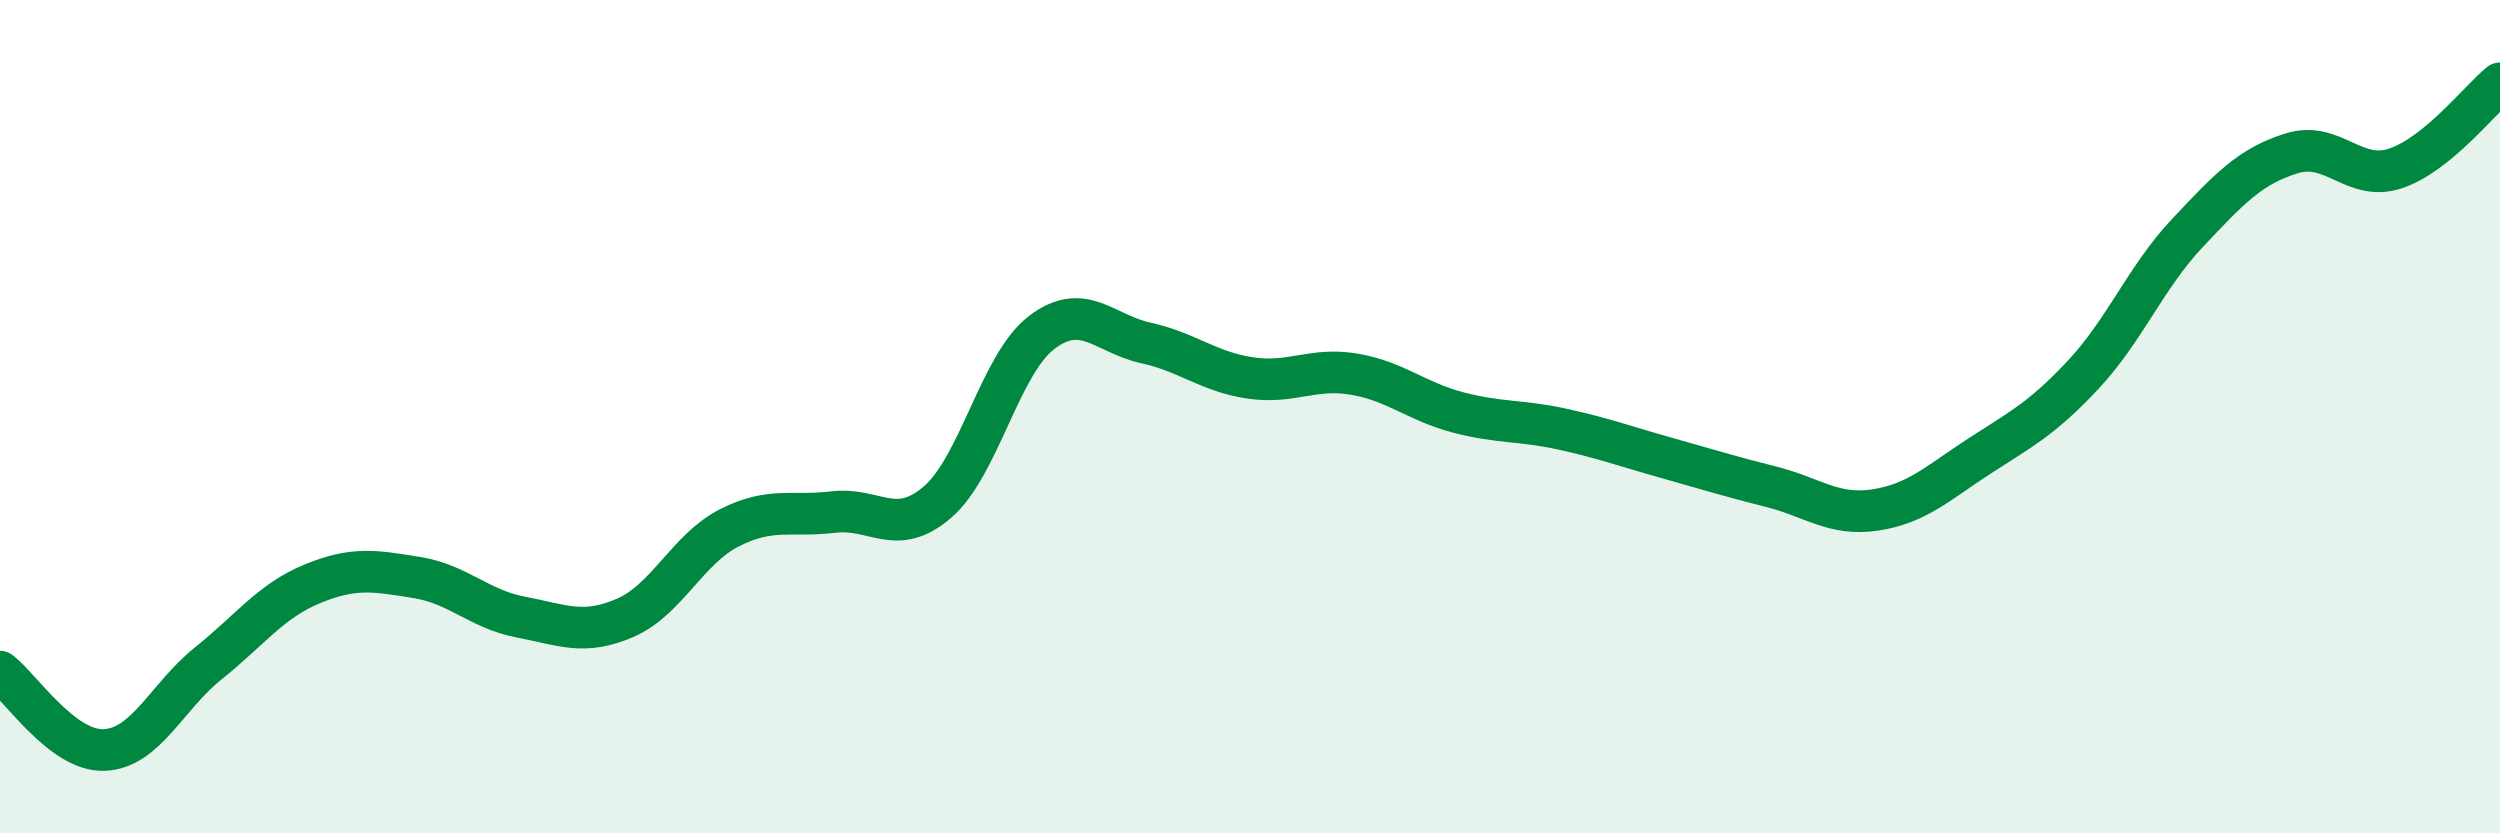
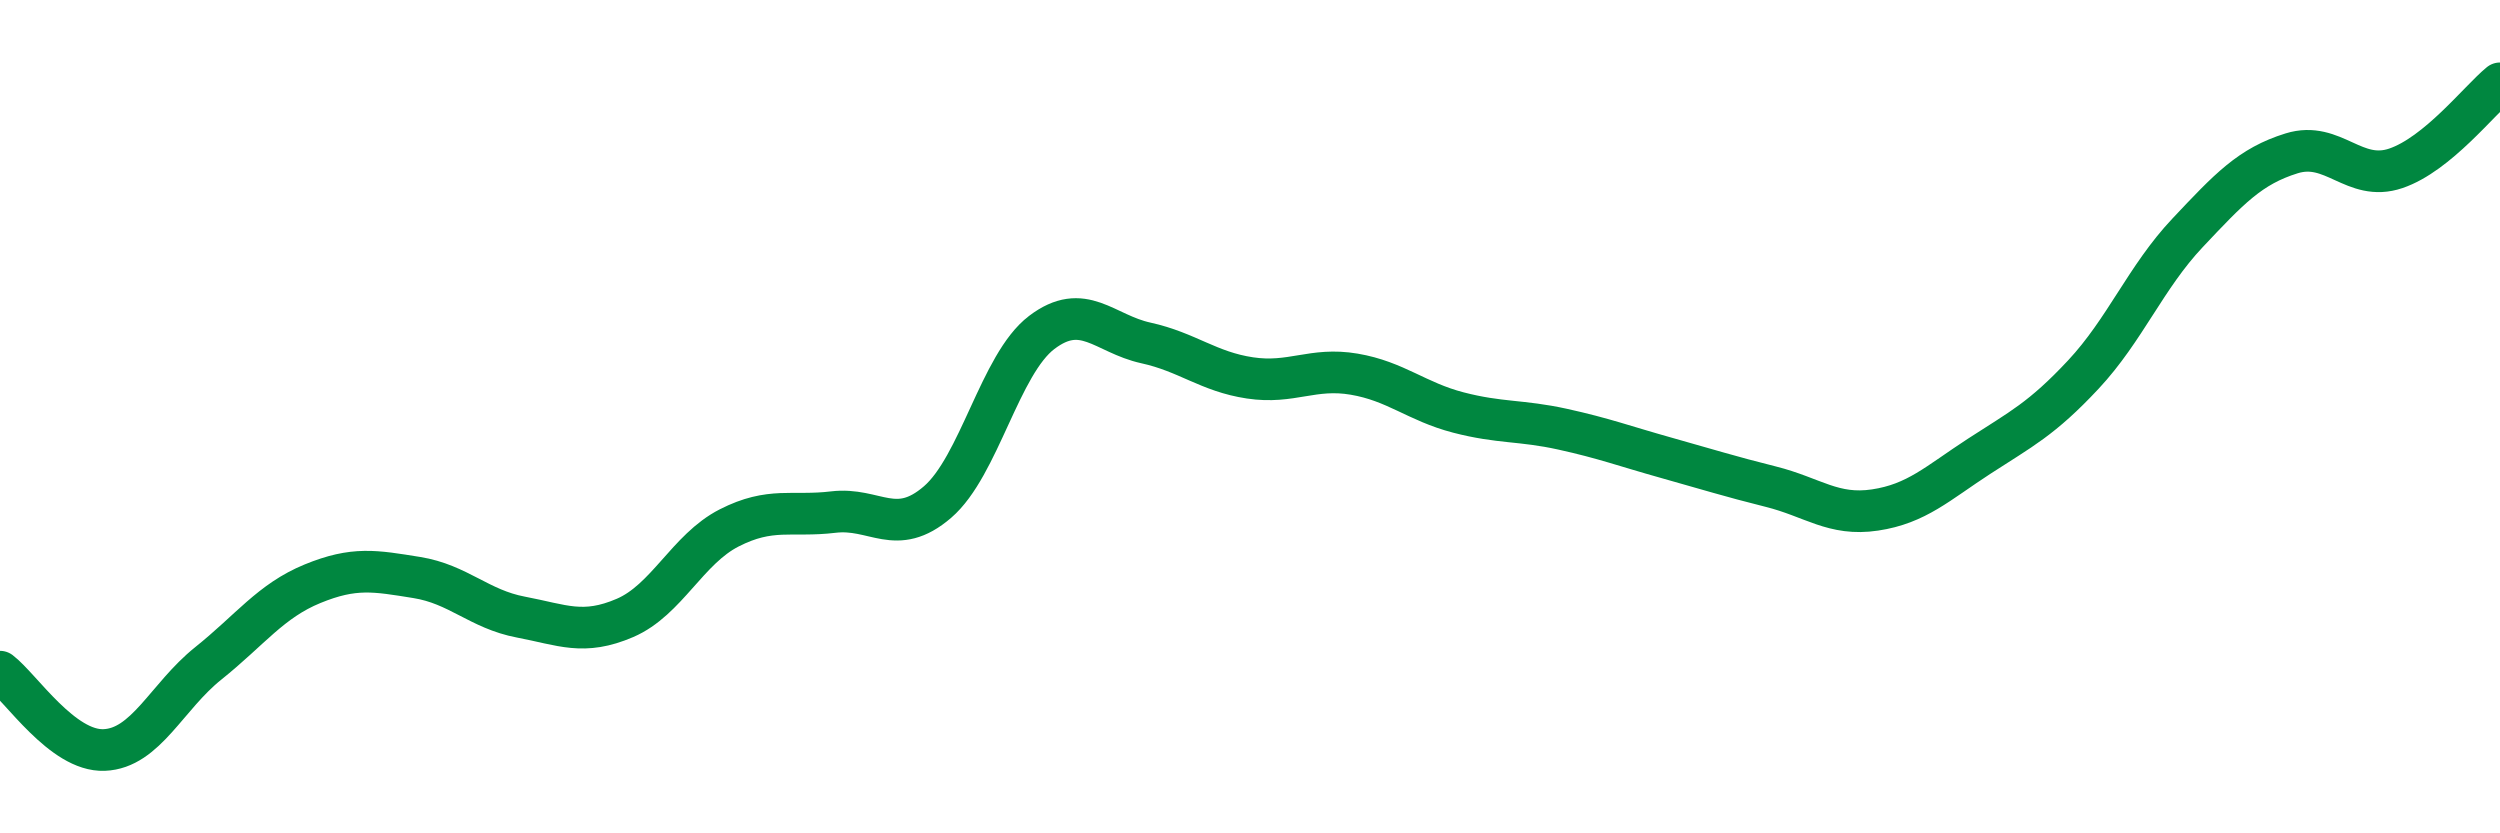
<svg xmlns="http://www.w3.org/2000/svg" width="60" height="20" viewBox="0 0 60 20">
-   <path d="M 0,16.12 C 0.5,16.5 1.5,18.04 2.5,18 C 3.5,17.96 4,16.72 5,15.92 C 6,15.12 6.5,14.42 7.5,14.01 C 8.5,13.6 9,13.7 10,13.86 C 11,14.02 11.5,14.62 12.5,14.81 C 13.5,15 14,15.26 15,14.83 C 16,14.4 16.5,13.18 17.5,12.67 C 18.5,12.16 19,12.41 20,12.29 C 21,12.17 21.5,12.91 22.5,12.05 C 23.5,11.19 24,8.74 25,7.98 C 26,7.22 26.5,8.01 27.5,8.23 C 28.5,8.45 29,8.92 30,9.07 C 31,9.22 31.5,8.81 32.5,8.98 C 33.5,9.15 34,9.64 35,9.9 C 36,10.16 36.5,10.08 37.5,10.3 C 38.5,10.52 39,10.71 40,10.99 C 41,11.27 41.5,11.43 42.5,11.68 C 43.5,11.93 44,12.39 45,12.24 C 46,12.09 46.5,11.6 47.5,10.95 C 48.5,10.3 49,10.06 50,8.99 C 51,7.92 51.5,6.65 52.5,5.59 C 53.5,4.53 54,3.99 55,3.68 C 56,3.37 56.5,4.38 57.5,4.04 C 58.5,3.7 59.5,2.41 60,2L60 20L0 20Z" fill="#008740" opacity="0.1" stroke-linecap="round" stroke-linejoin="round" />
  <path d="M 0,16.12 C 0.5,16.5 1.5,18.04 2.5,18 C 3.5,17.96 4,16.72 5,15.92 C 6,15.12 6.5,14.42 7.5,14.01 C 8.5,13.6 9,13.7 10,13.86 C 11,14.02 11.5,14.62 12.5,14.81 C 13.5,15 14,15.26 15,14.83 C 16,14.4 16.5,13.18 17.5,12.67 C 18.5,12.16 19,12.41 20,12.29 C 21,12.17 21.5,12.91 22.5,12.05 C 23.5,11.19 24,8.74 25,7.98 C 26,7.22 26.5,8.01 27.5,8.23 C 28.5,8.45 29,8.92 30,9.07 C 31,9.22 31.5,8.81 32.5,8.98 C 33.5,9.15 34,9.64 35,9.9 C 36,10.16 36.5,10.08 37.5,10.3 C 38.5,10.52 39,10.71 40,10.99 C 41,11.27 41.5,11.43 42.5,11.68 C 43.5,11.93 44,12.39 45,12.24 C 46,12.09 46.5,11.6 47.5,10.95 C 48.5,10.3 49,10.06 50,8.99 C 51,7.92 51.5,6.65 52.5,5.59 C 53.5,4.53 54,3.99 55,3.68 C 56,3.37 56.5,4.38 57.5,4.04 C 58.5,3.7 59.5,2.41 60,2" stroke="#008740" stroke-width="1" fill="none" stroke-linecap="round" stroke-linejoin="round" />
</svg>